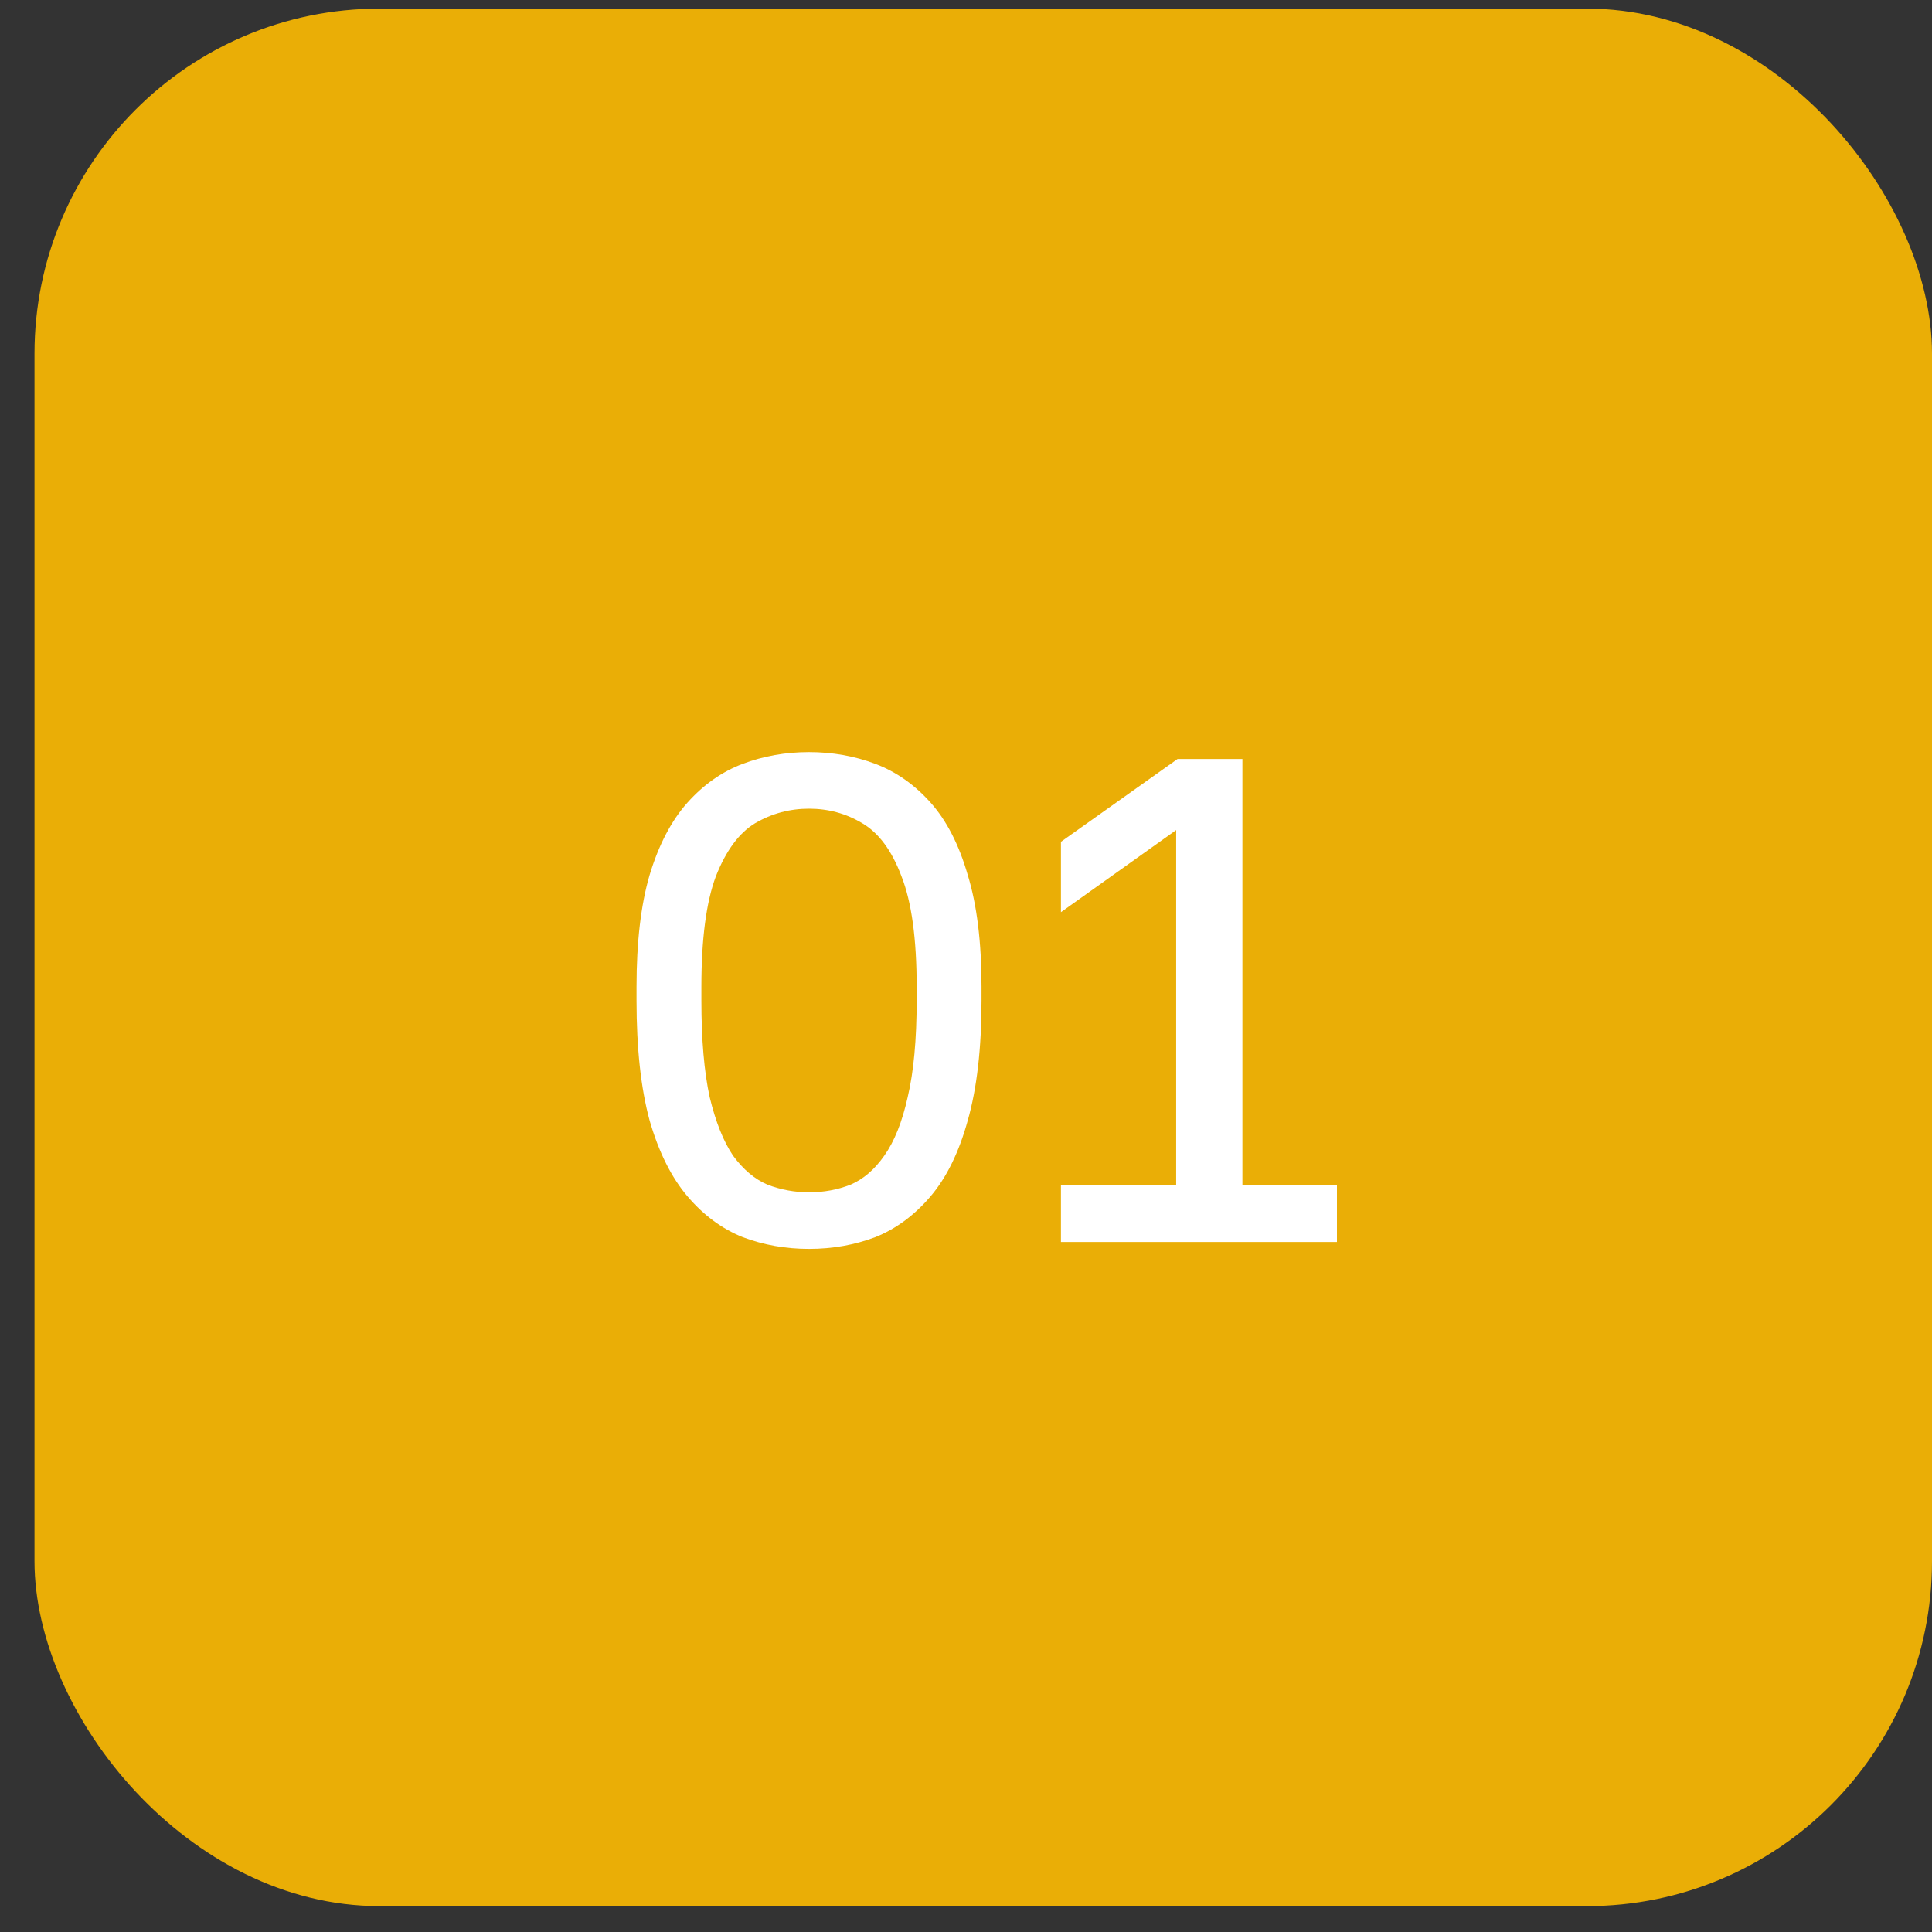
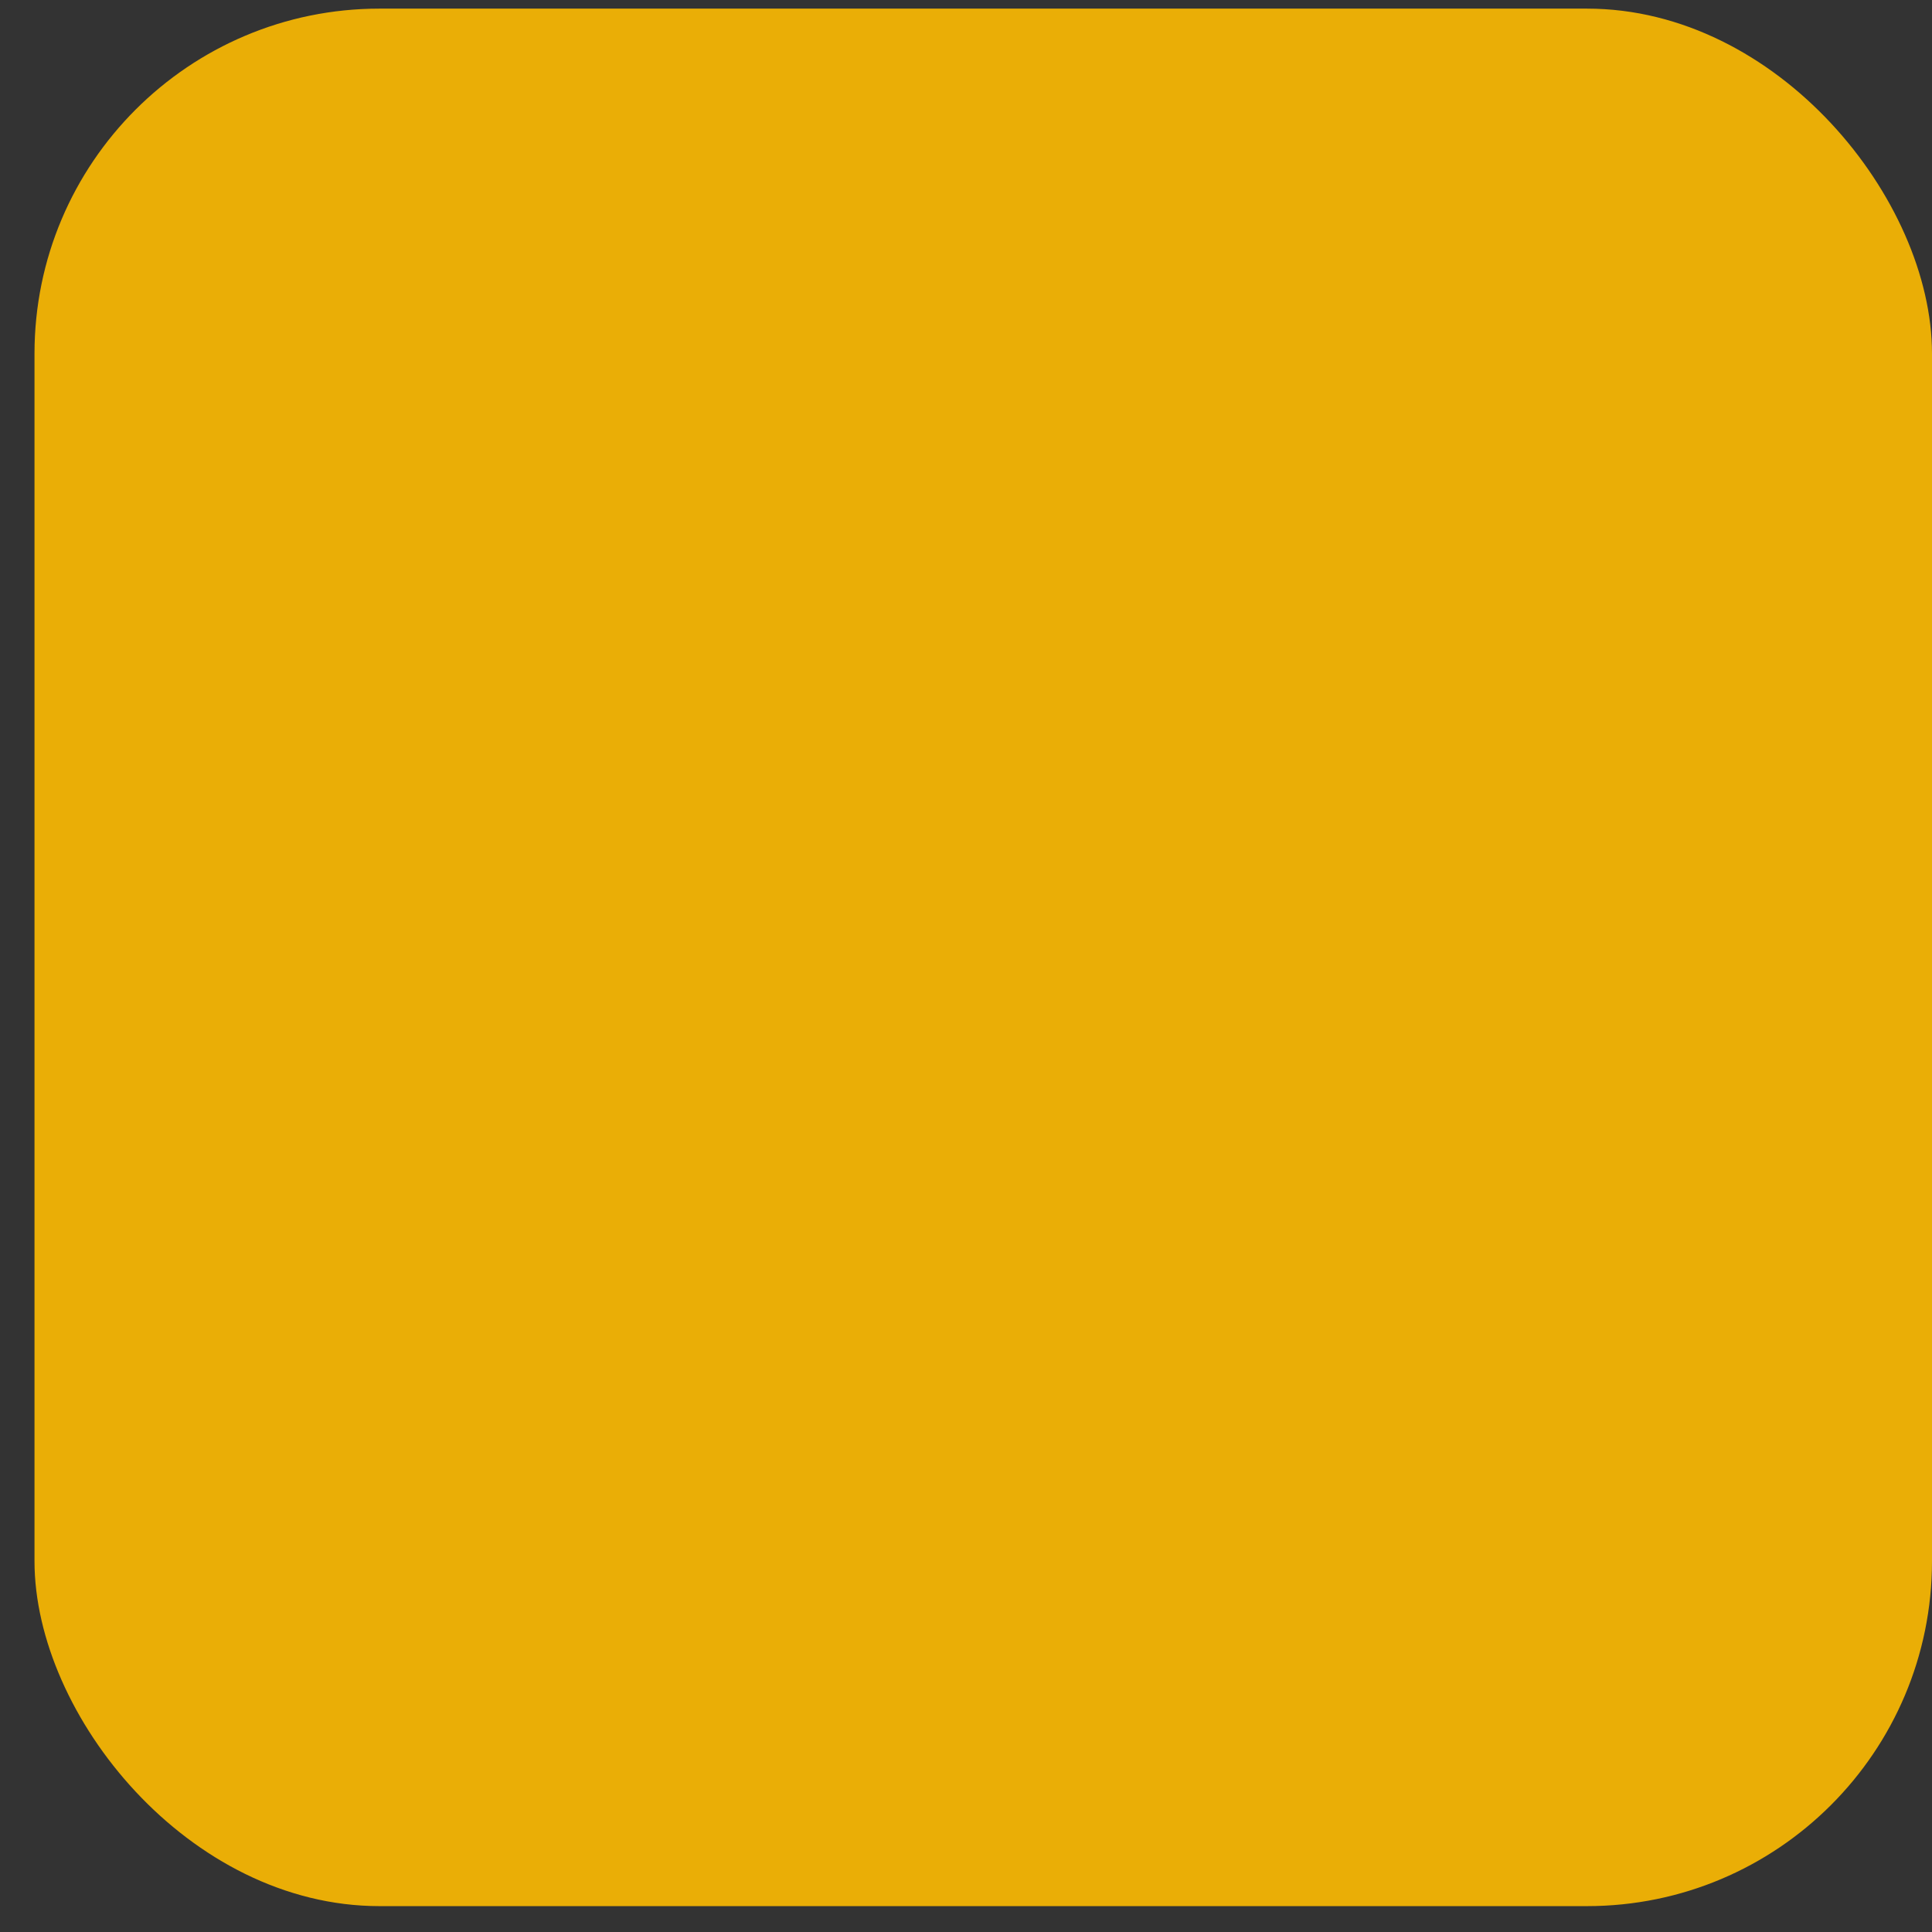
<svg xmlns="http://www.w3.org/2000/svg" width="28" height="28" viewBox="0 0 28 28" fill="none">
  <rect x="0" y="0" width="28" height="28" fill="#333333" stroke="none" />
  <rect x="0.5" y="0.125" width="27.5" height="27.5" rx="5" fill="#EAAE06" />
-   <path d="M11.725 18.1C11.385 18.1 11.065 18.043 10.765 17.93C10.465 17.81 10.198 17.613 9.965 17.34C9.732 17.067 9.548 16.7 9.415 16.24C9.288 15.773 9.225 15.193 9.225 14.5V14.3C9.225 13.653 9.288 13.113 9.415 12.68C9.548 12.24 9.732 11.89 9.965 11.63C10.198 11.37 10.465 11.183 10.765 11.07C11.065 10.957 11.385 10.9 11.725 10.9C12.065 10.9 12.385 10.957 12.685 11.07C12.985 11.183 13.252 11.37 13.485 11.63C13.718 11.89 13.898 12.24 14.025 12.68C14.158 13.113 14.225 13.653 14.225 14.3V14.5C14.225 15.193 14.158 15.773 14.025 16.24C13.898 16.7 13.718 17.067 13.485 17.34C13.252 17.613 12.985 17.81 12.685 17.93C12.385 18.043 12.065 18.1 11.725 18.1ZM11.725 17.28C11.938 17.28 12.138 17.243 12.325 17.17C12.512 17.09 12.675 16.95 12.815 16.75C12.962 16.543 13.075 16.26 13.155 15.9C13.242 15.533 13.285 15.067 13.285 14.5V14.3C13.285 13.607 13.212 13.073 13.065 12.7C12.925 12.327 12.735 12.07 12.495 11.93C12.262 11.79 12.005 11.72 11.725 11.72C11.445 11.72 11.185 11.79 10.945 11.93C10.712 12.07 10.522 12.327 10.375 12.7C10.235 13.073 10.165 13.607 10.165 14.3V14.5C10.165 15.067 10.205 15.533 10.285 15.9C10.372 16.26 10.485 16.543 10.625 16.75C10.772 16.95 10.938 17.09 11.125 17.17C11.318 17.243 11.518 17.28 11.725 17.28ZM15.376 18V17.18H17.046V12.03L15.376 13.22V12.2L17.066 11H18.006V17.18H19.376V18H15.376Z" fill="white" />
</svg>